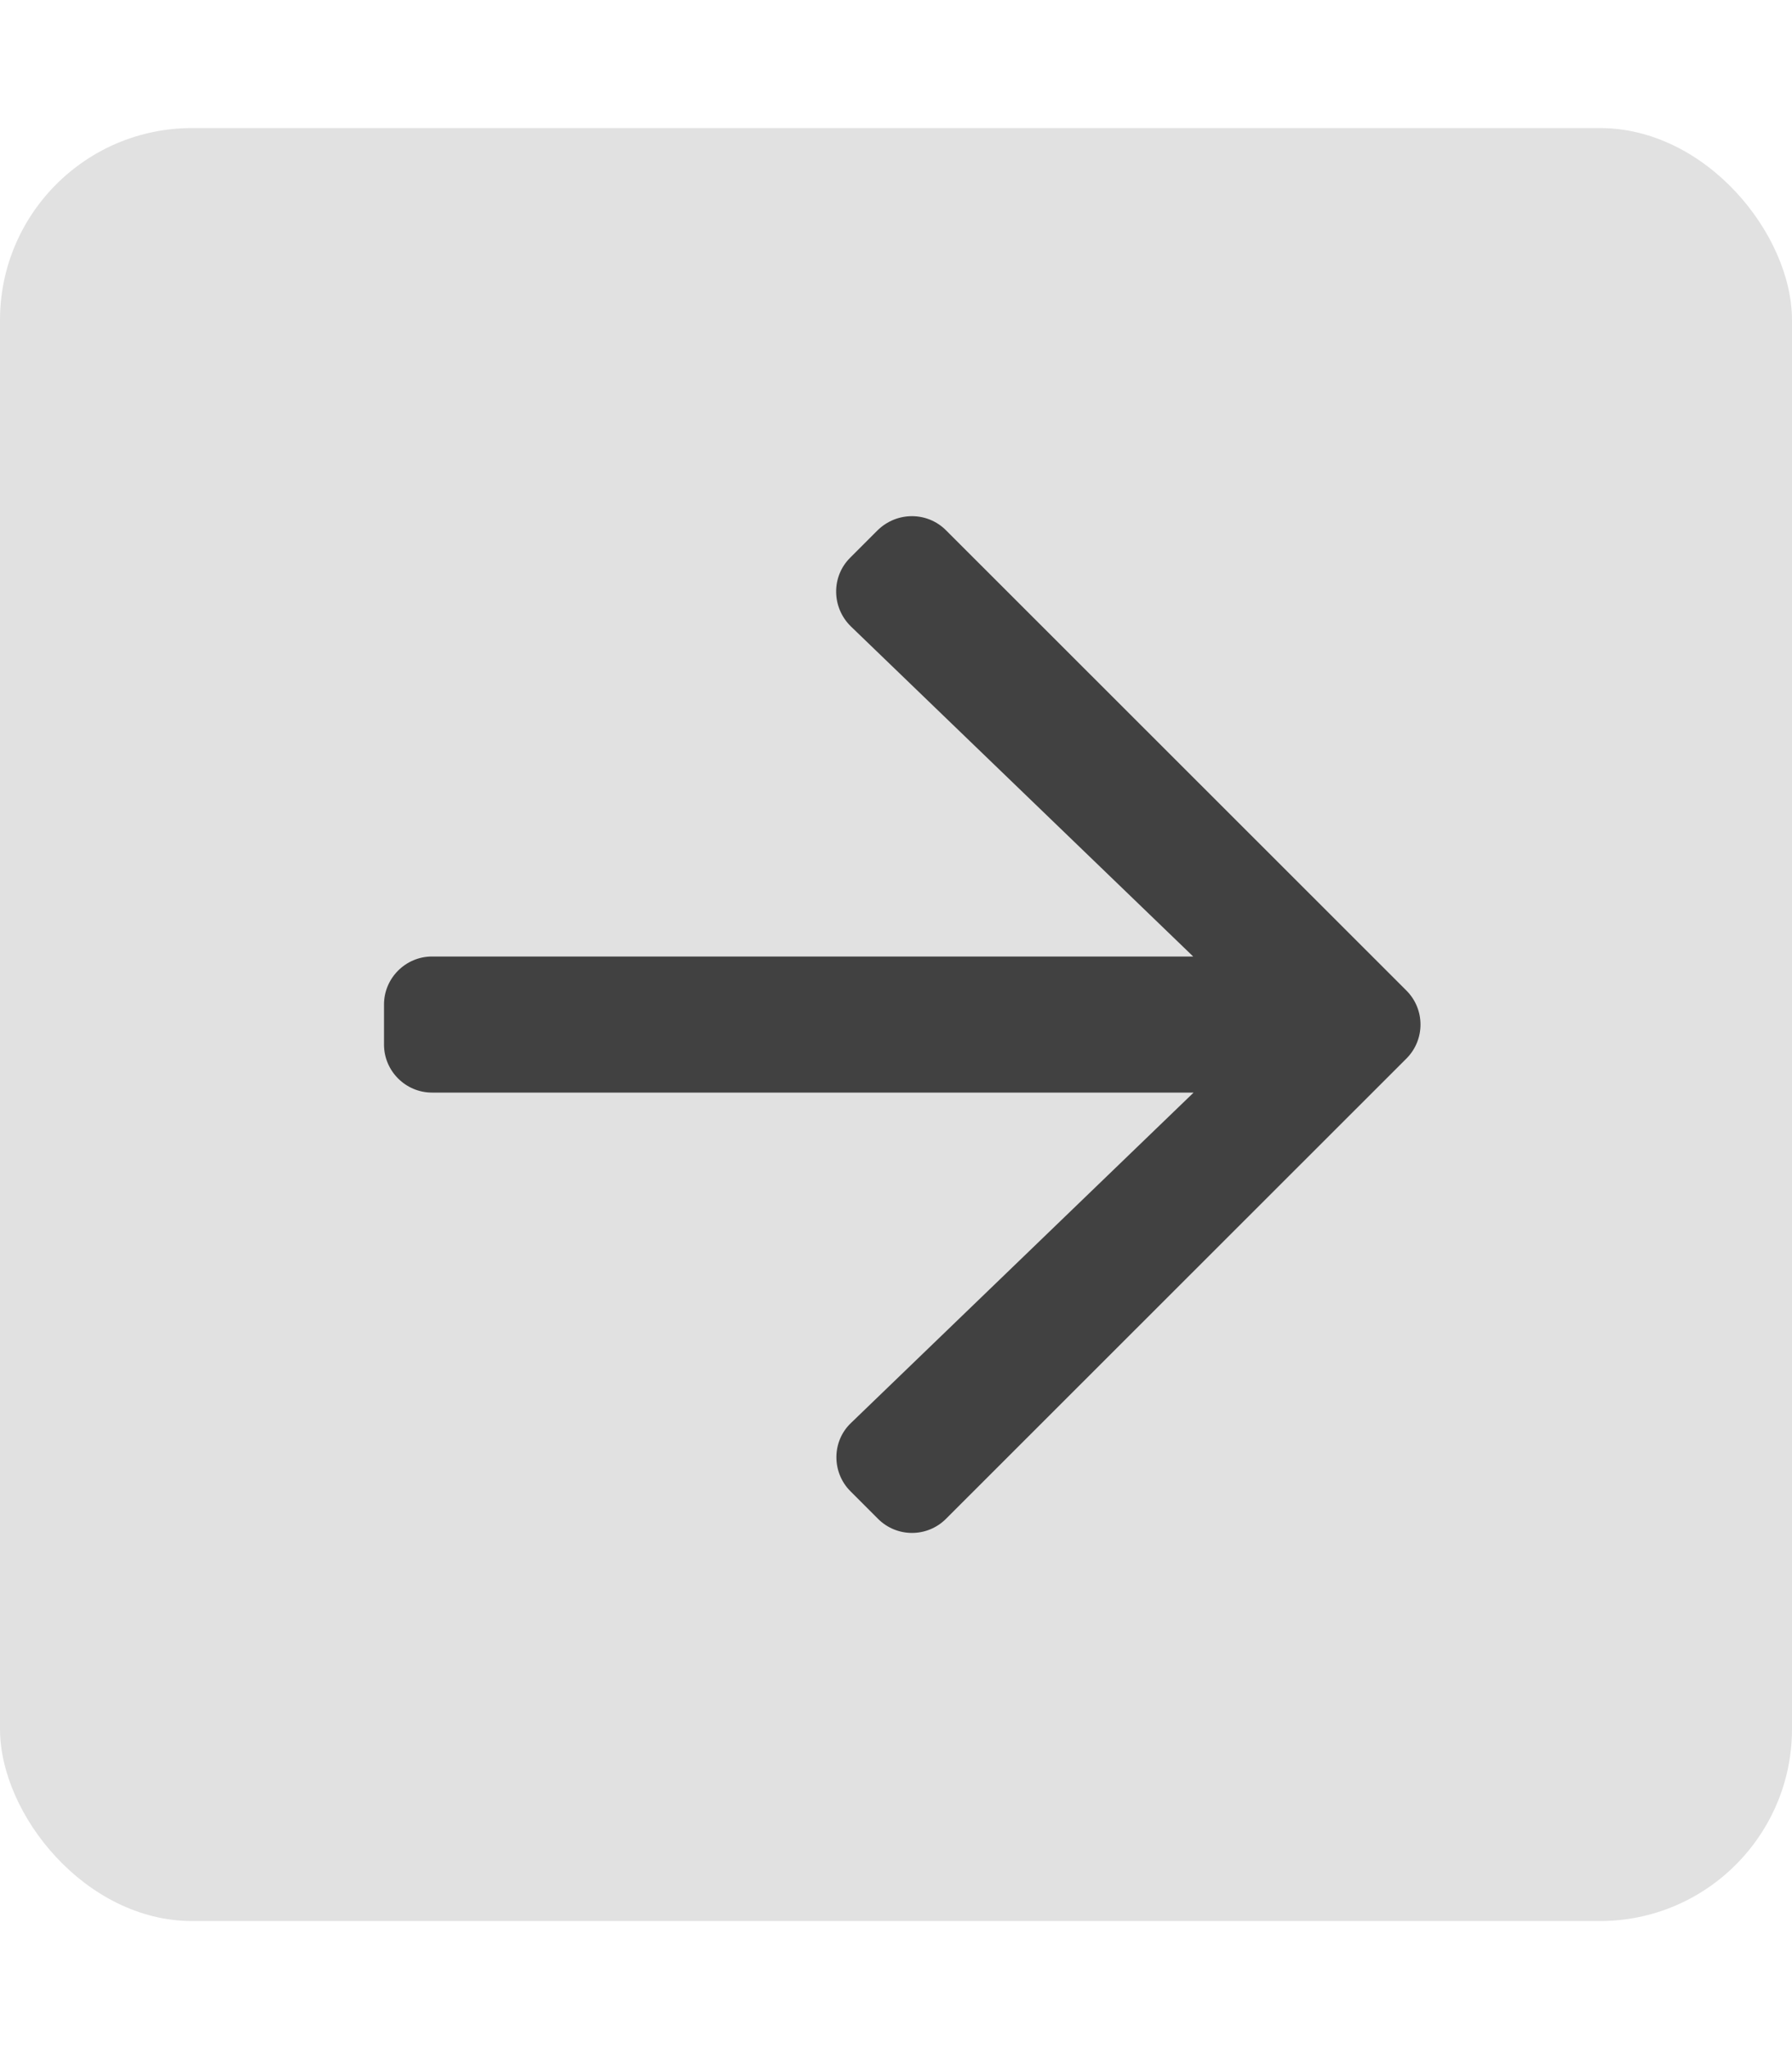
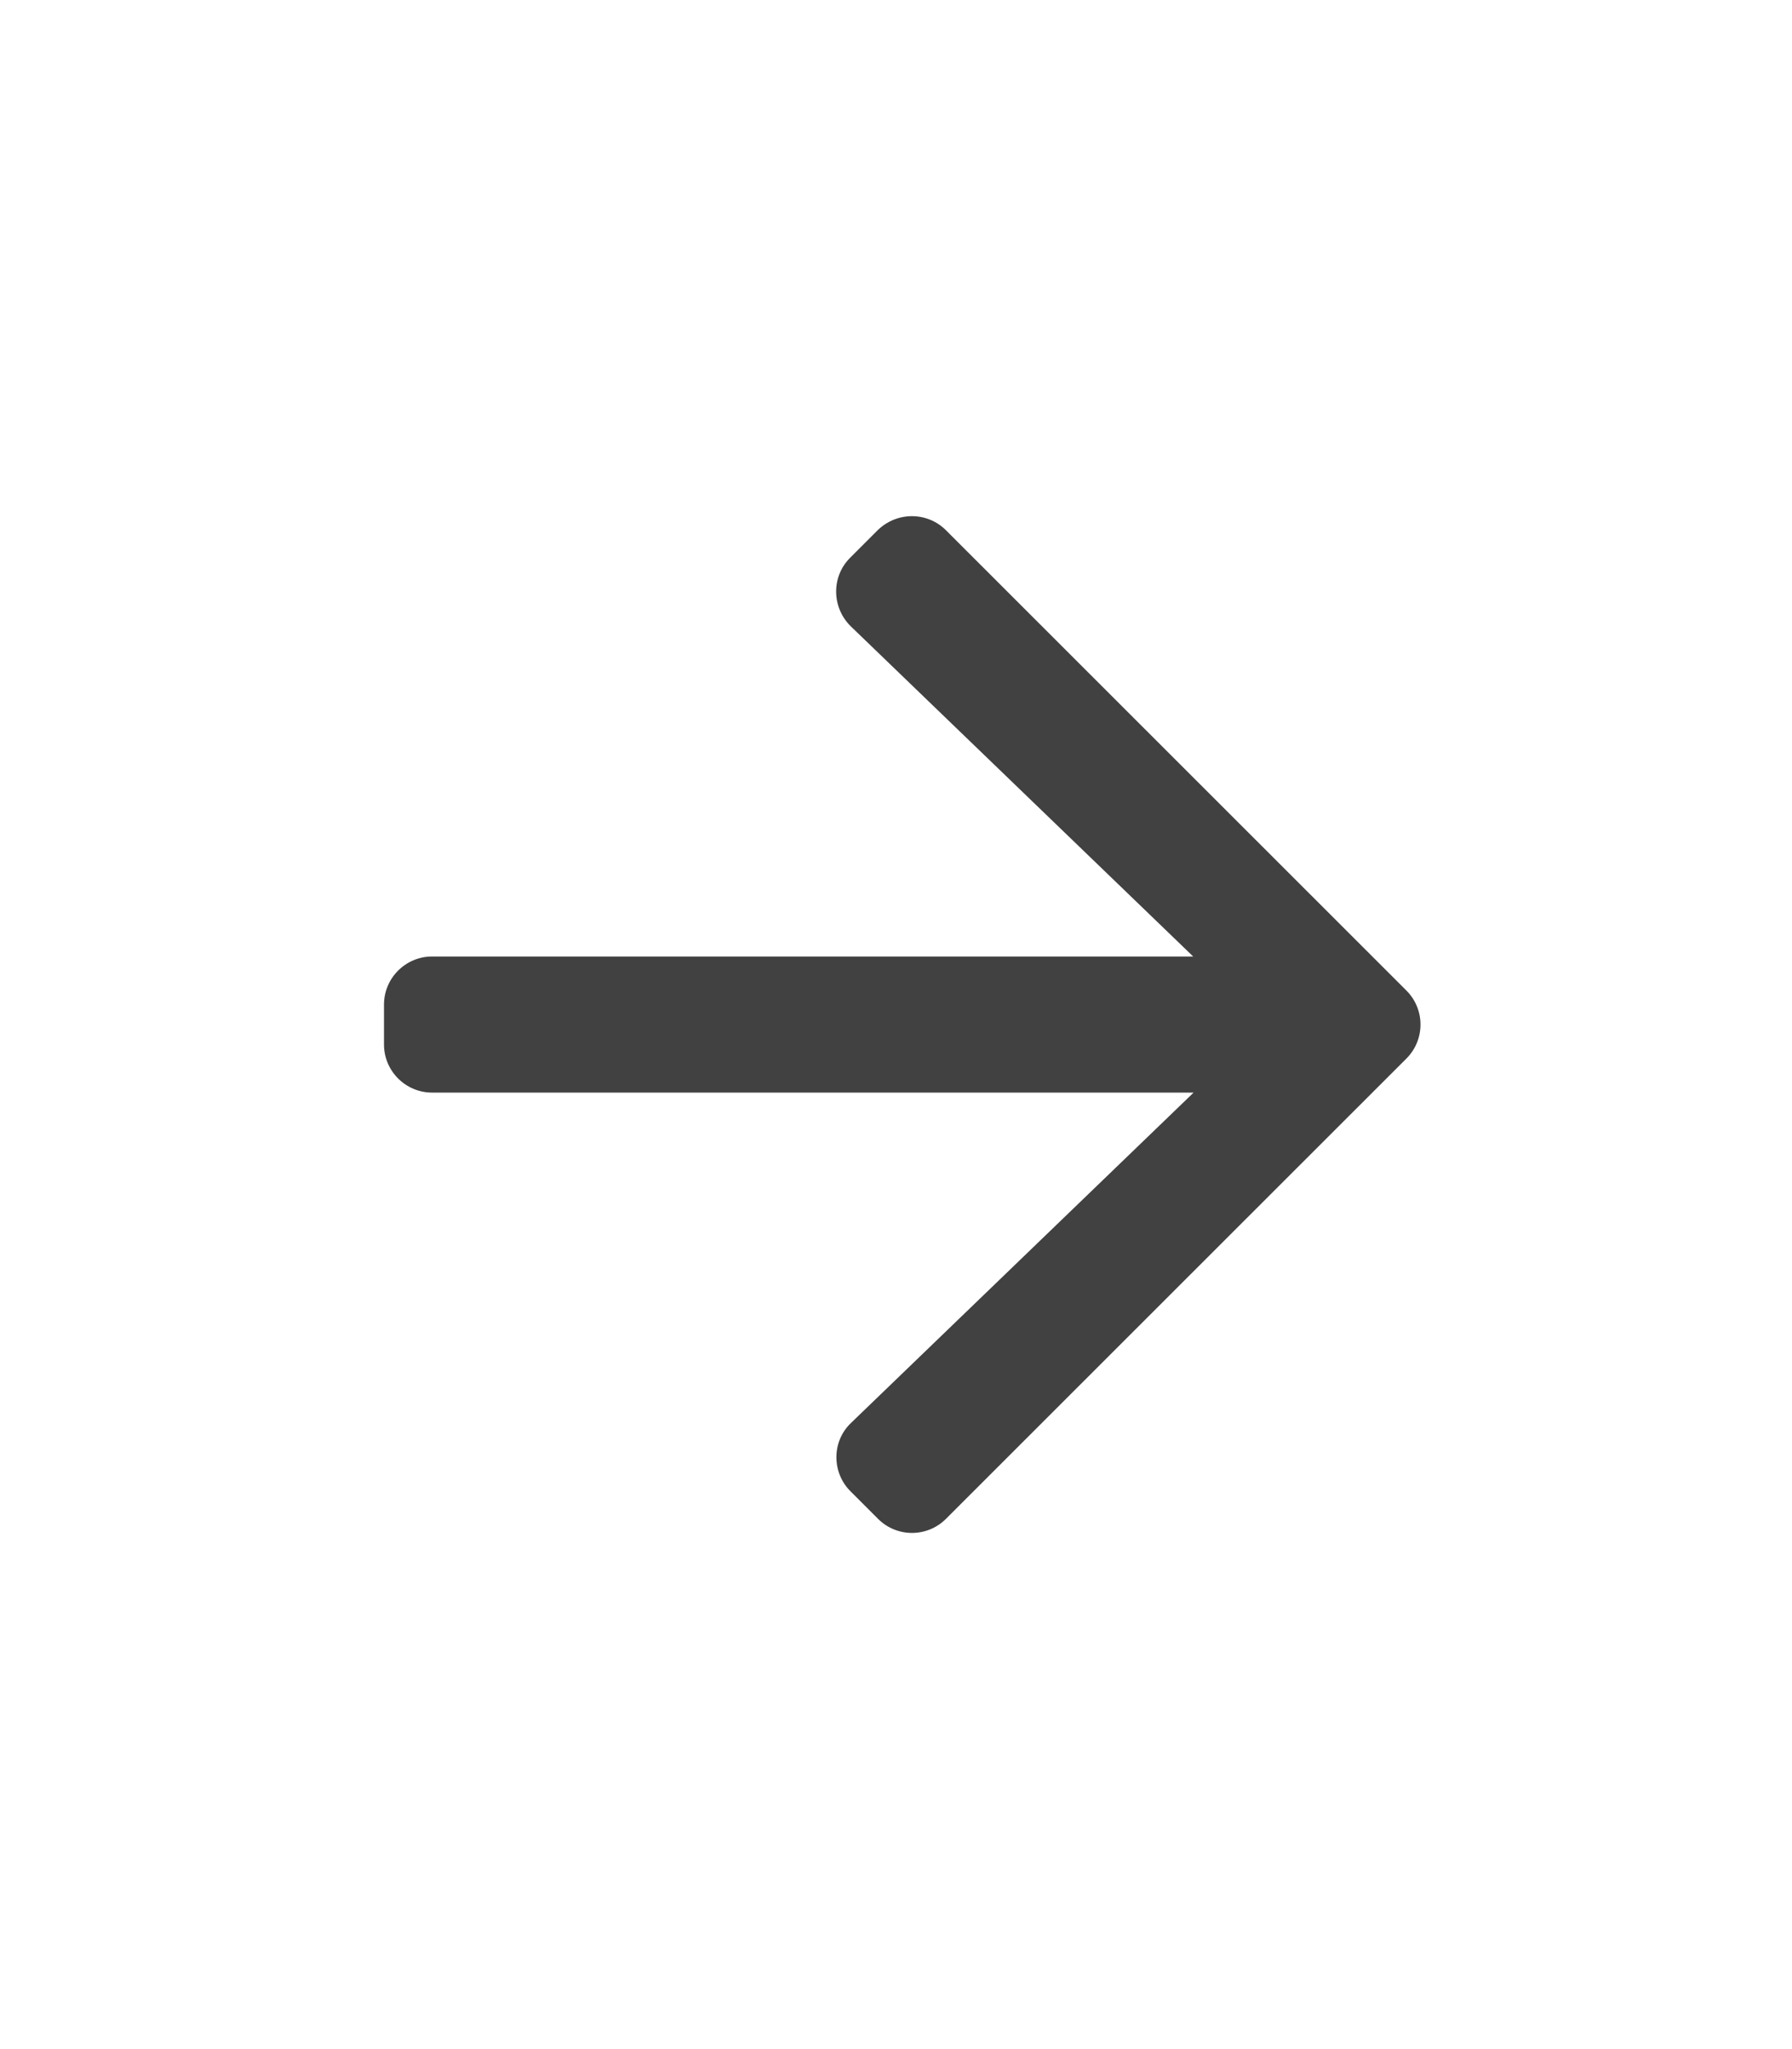
<svg xmlns="http://www.w3.org/2000/svg" version="1.1" viewBox="0 0 448 512">
  <defs>
    <style>
      .cls-1 {
        fill: #414141;
      }

      .cls-2 {
        fill: #e1e1e1;
      }
    </style>
  </defs>
  <g>
    <g id="Layer_1">
-       <rect class="cls-2" y="32" width="448" height="448" rx="48" ry="48" />
-       <path class="cls-1" d="M236.5,132.5l115.1,115c4.7,4.7,4.7,12.3,0,17l-115.1,115c-4.7,4.7-12.3,4.7-17,0l-6.9-6.9c-4.7-4.7-4.7-12.5.2-17.1l85.6-82.5H108c-6.6,0-12-5.4-12-12v-10c0-6.6,5.4-12,12-12h190.3l-85.6-82.5c-4.8-4.7-4.9-12.4-.2-17.1l6.9-6.9c4.8-4.7,12.4-4.7,17.1,0h0Z" />
+       <path class="cls-1" d="M236.5,132.5l115.1,115c4.7,4.7,4.7,12.3,0,17l-115.1,115c-4.7,4.7-12.3,4.7-17,0l-6.9-6.9c-4.7-4.7-4.7-12.5.2-17.1l85.6-82.5H108c-6.6,0-12-5.4-12-12v-10c0-6.6,5.4-12,12-12h190.3l-85.6-82.5c-4.8-4.7-4.9-12.4-.2-17.1l6.9-6.9c4.8-4.7,12.4-4.7,17.1,0h0" />
    </g>
  </g>
</svg>